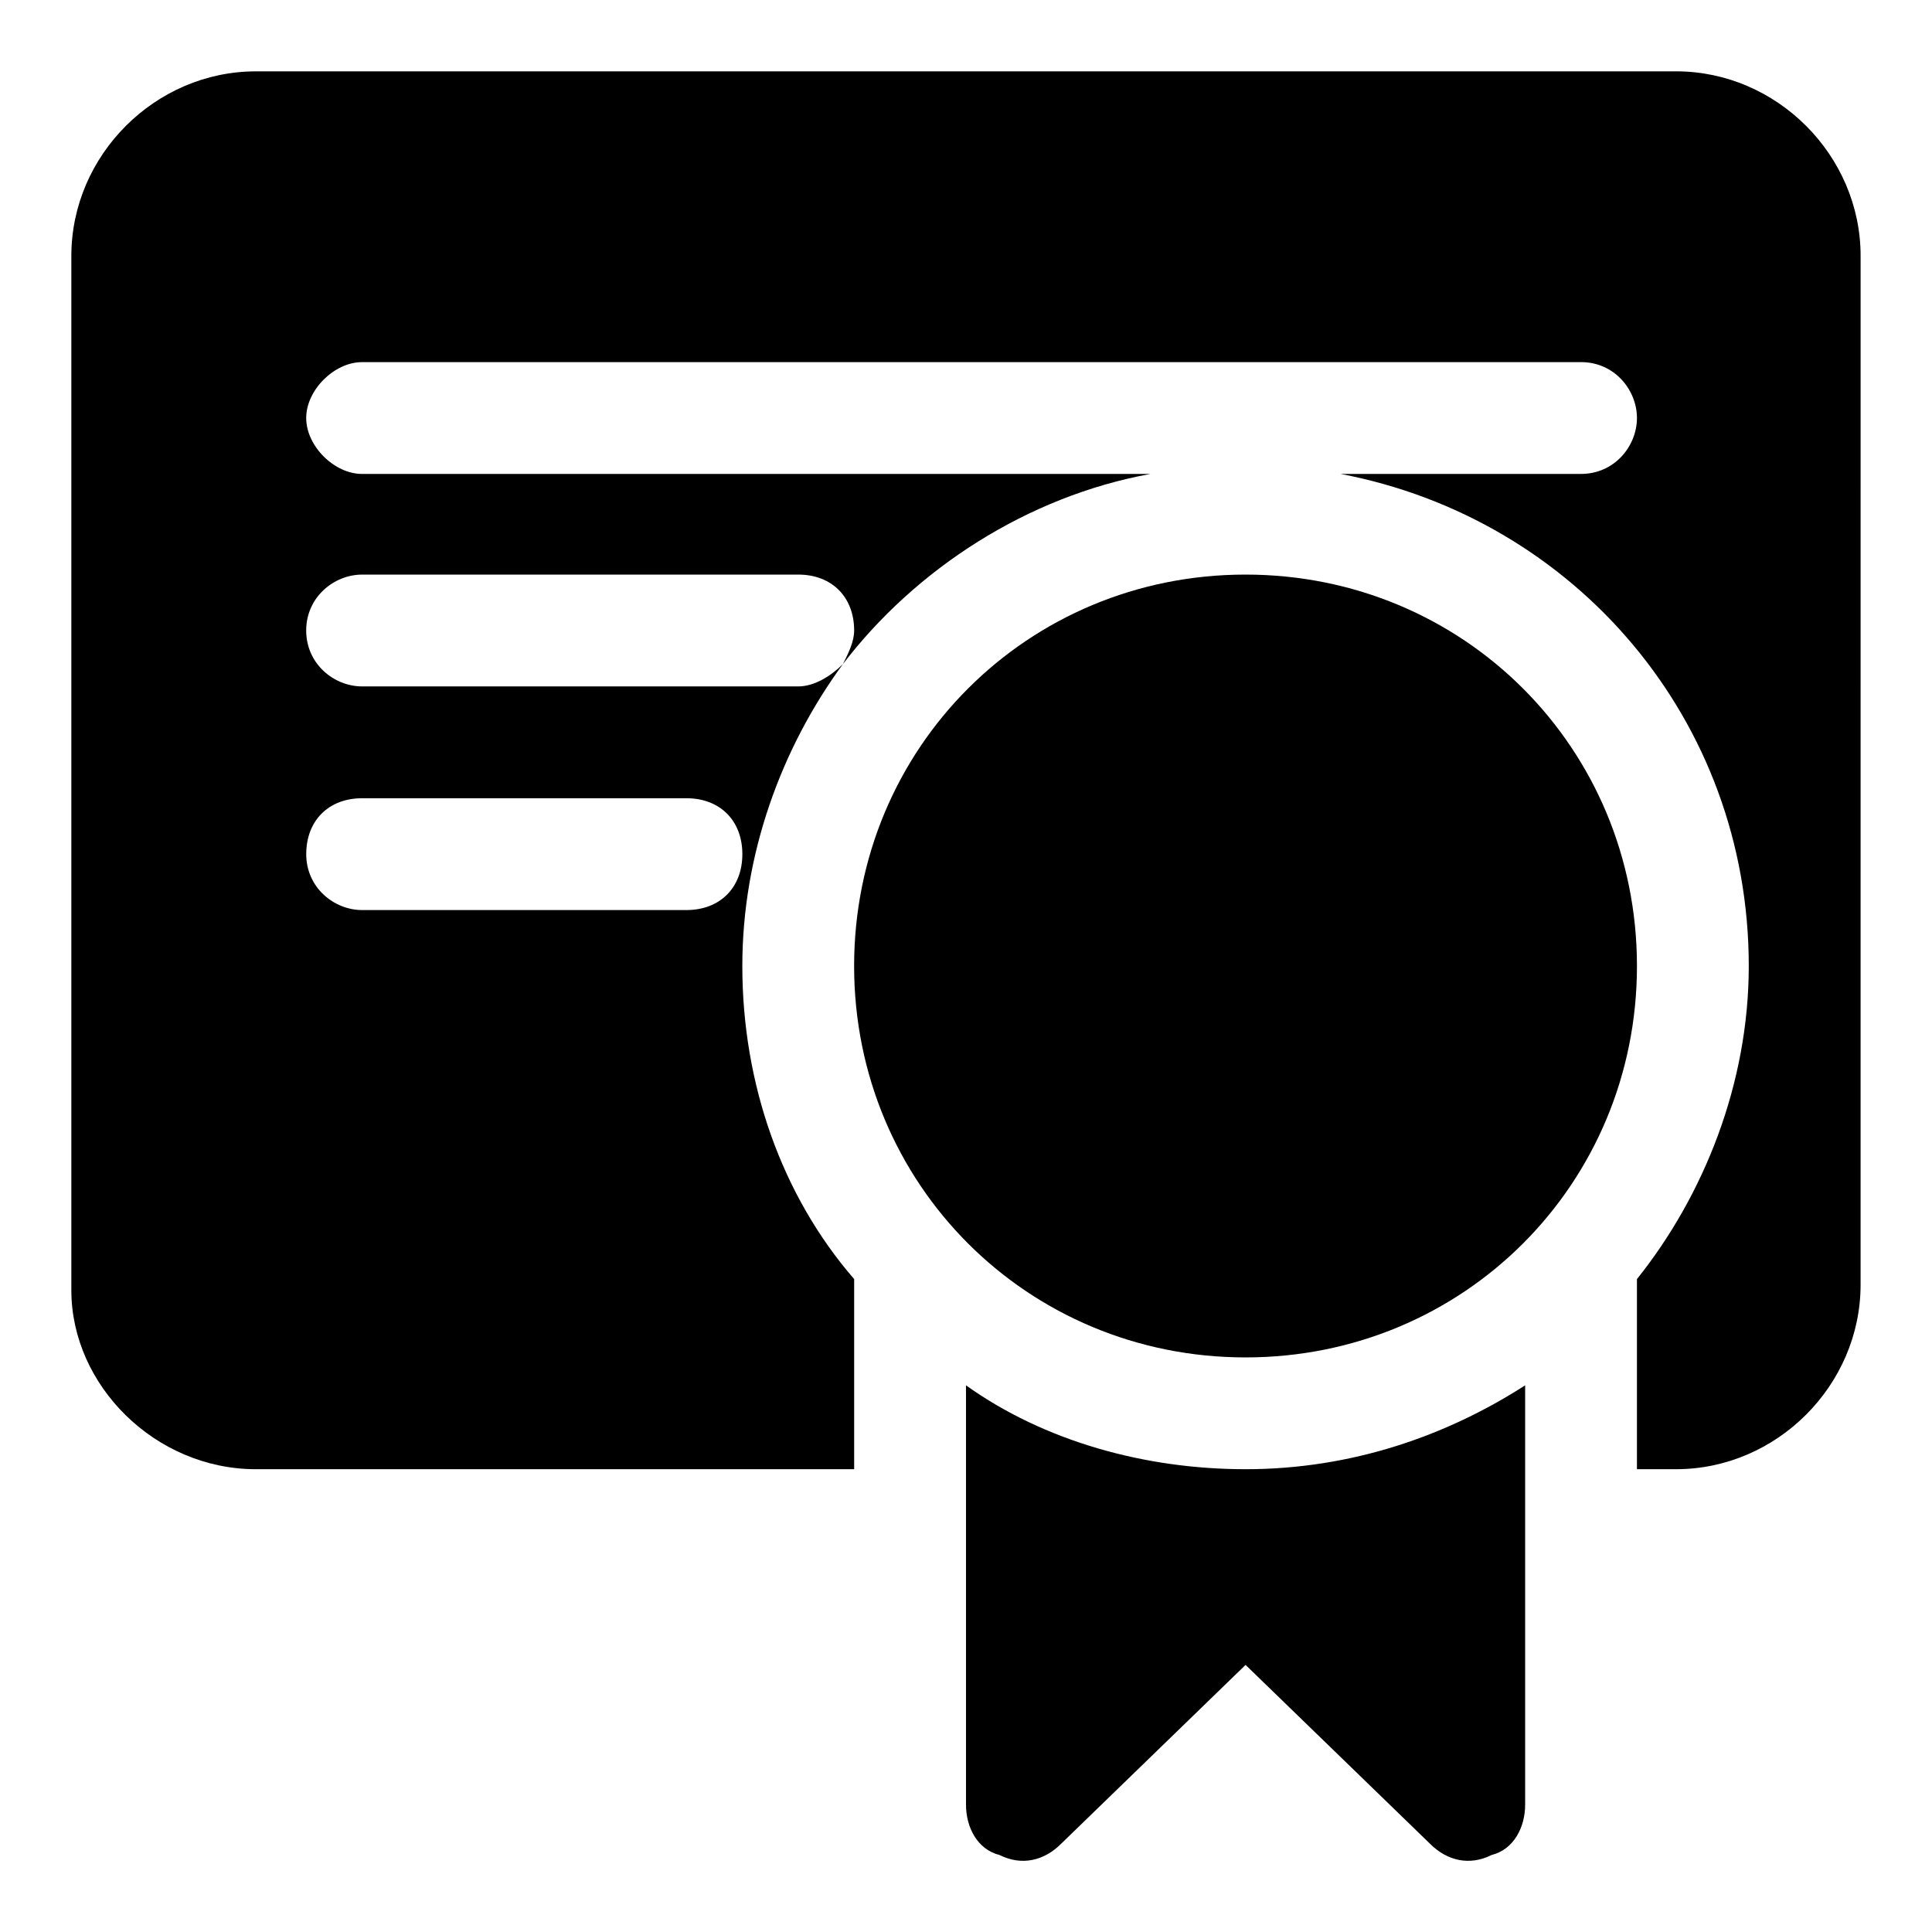
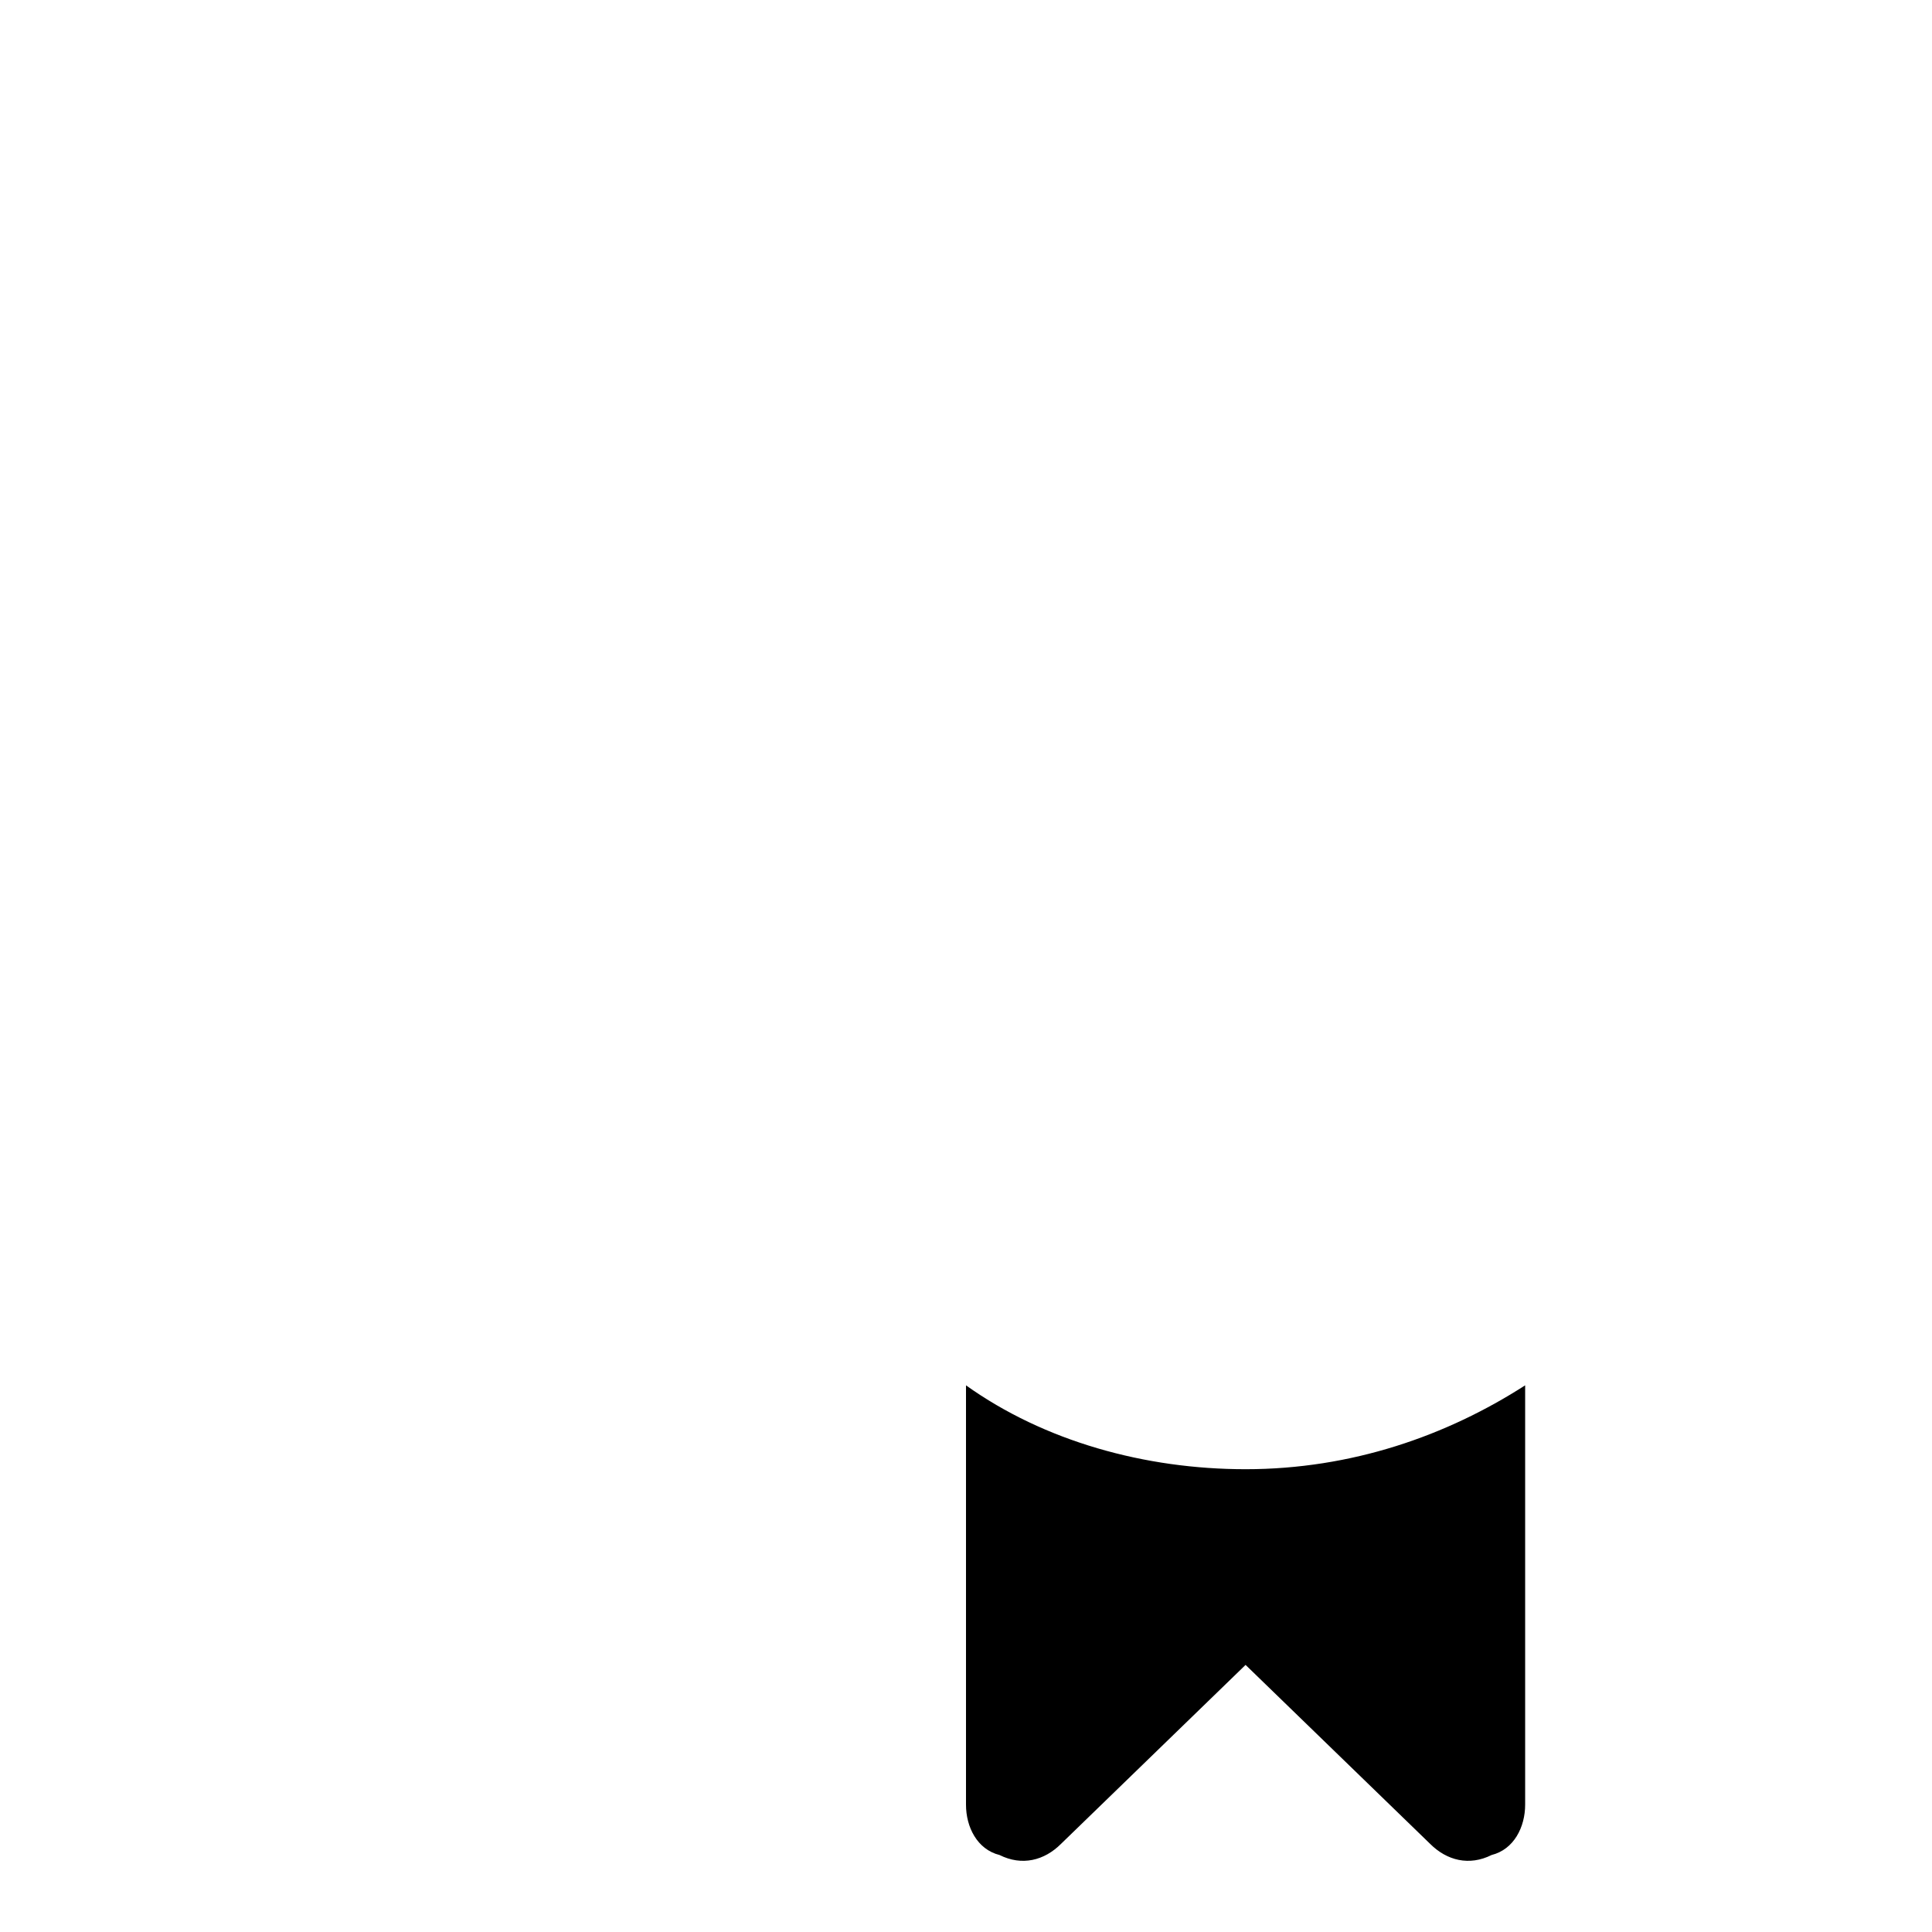
<svg xmlns="http://www.w3.org/2000/svg" fill="#000000" width="800px" height="800px" version="1.1" viewBox="144 144 512 512">
  <g>
-     <path d="m577.81 400c0 57.789-45.938 103.73-103.73 103.73-57.789 0-103.73-45.938-103.73-103.73s45.938-103.73 103.73-103.73c57.793 0 103.73 45.934 103.73 103.73z" />
    <path d="m548.18 511.13v111.13c0 5.926-2.965 11.855-8.891 13.336-5.926 2.965-11.855 1.48-16.301-2.965l-48.898-47.414-48.898 47.418c-4.445 4.445-10.371 5.926-16.301 2.965-5.93-1.484-8.891-7.41-8.891-13.34v-111.13c20.746 14.816 47.418 22.227 74.09 22.227 28.152 0 53.344-8.891 74.09-22.227z" />
-     <path d="m588.19 162.91h-376.38c-26.676 0-48.902 22.227-48.902 48.902v274.13c0 25.188 22.227 47.414 48.902 47.414h158.55v-50.383c-19.262-22.227-29.637-51.863-29.637-82.98 0-29.637 10.371-57.789 26.672-80.016-2.965 2.965-7.41 5.93-11.855 5.93h-115.58c-7.41 0-14.816-5.926-14.816-14.816s7.41-14.816 14.816-14.816l115.58-0.004c8.891 0 14.816 5.926 14.816 14.816 0 2.965-1.48 5.926-2.965 8.891 19.262-25.191 48.898-44.453 81.5-50.383l-208.93 0.004c-7.41 0-14.816-7.41-14.816-14.816 0-7.41 7.41-14.816 14.816-14.816l323.03-0.004c8.891 0 14.816 7.41 14.816 14.816 0 7.41-5.926 14.816-14.816 14.816h-63.719c62.238 11.859 108.17 65.203 108.17 130.4 0 31.117-11.855 60.754-29.637 82.98v50.379h10.371c26.672 0 48.898-22.227 48.898-48.898l0.004-272.65c0-26.676-22.227-48.902-48.898-48.902zm-348.22 192.63h85.945c8.891 0 14.816 5.926 14.816 14.816s-5.926 14.816-14.816 14.816l-85.945 0.004c-7.41 0-14.816-5.926-14.816-14.816s5.926-14.82 14.816-14.82z" />
  </g>
</svg>